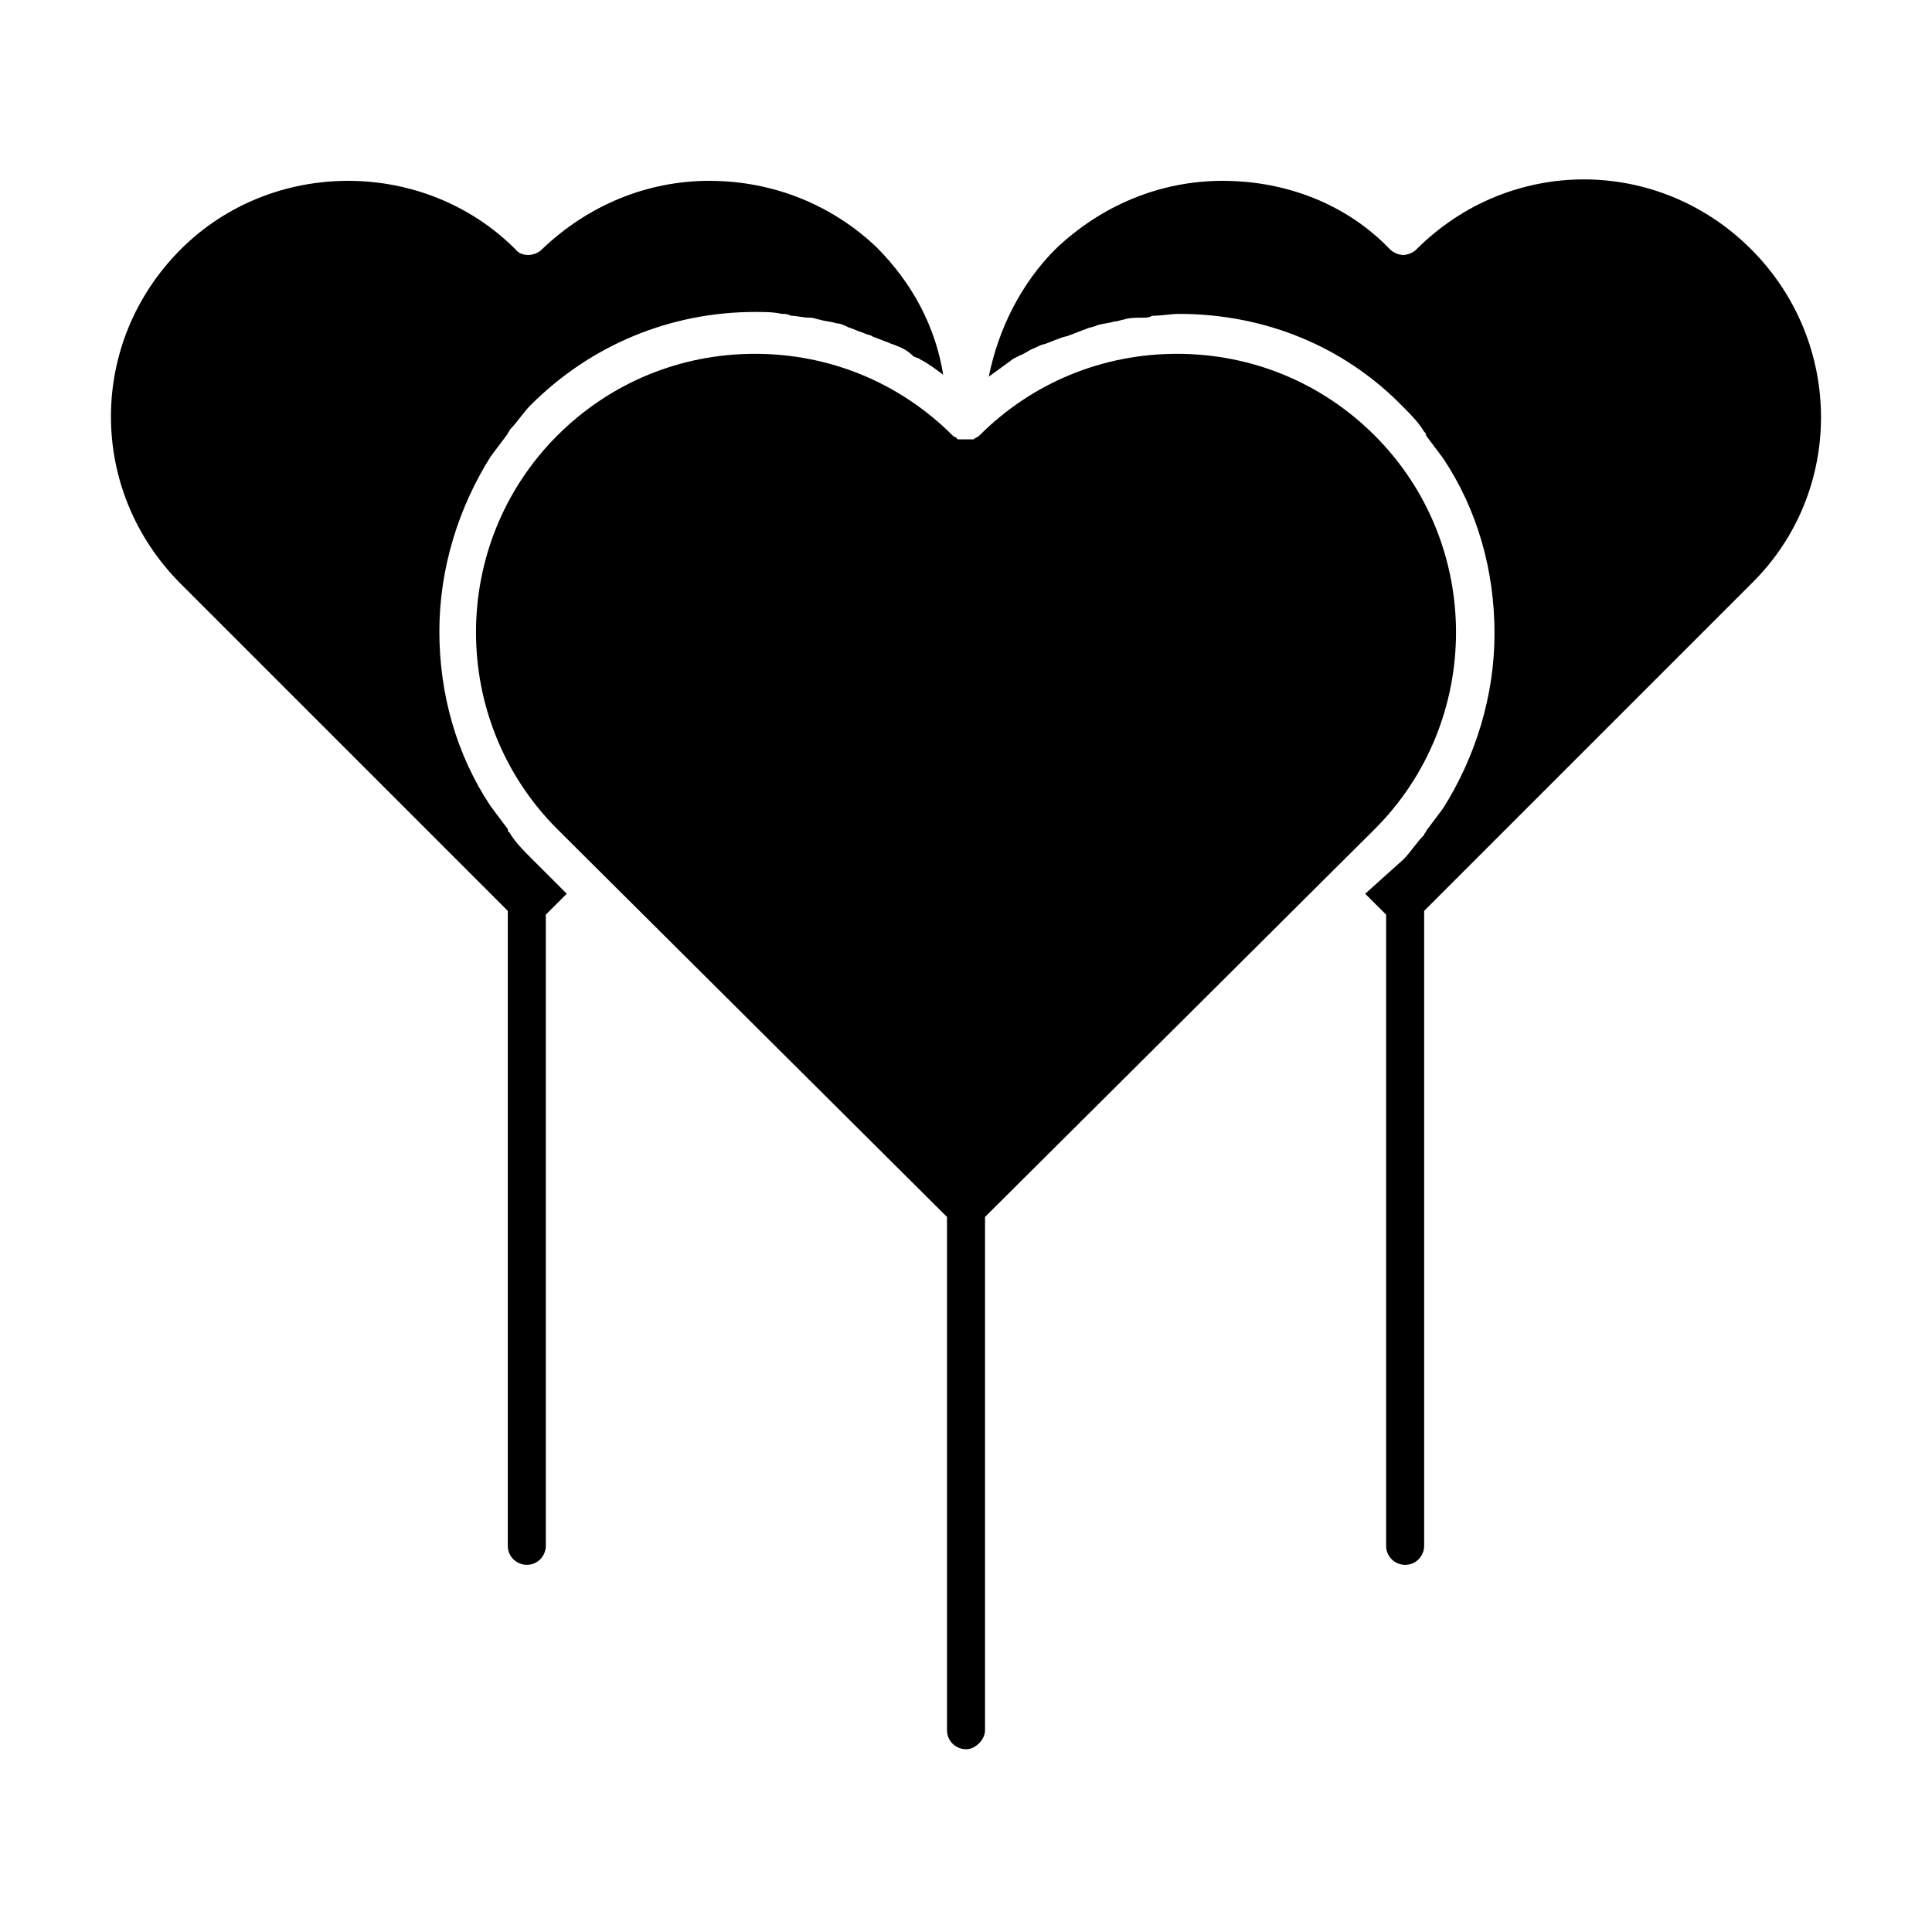
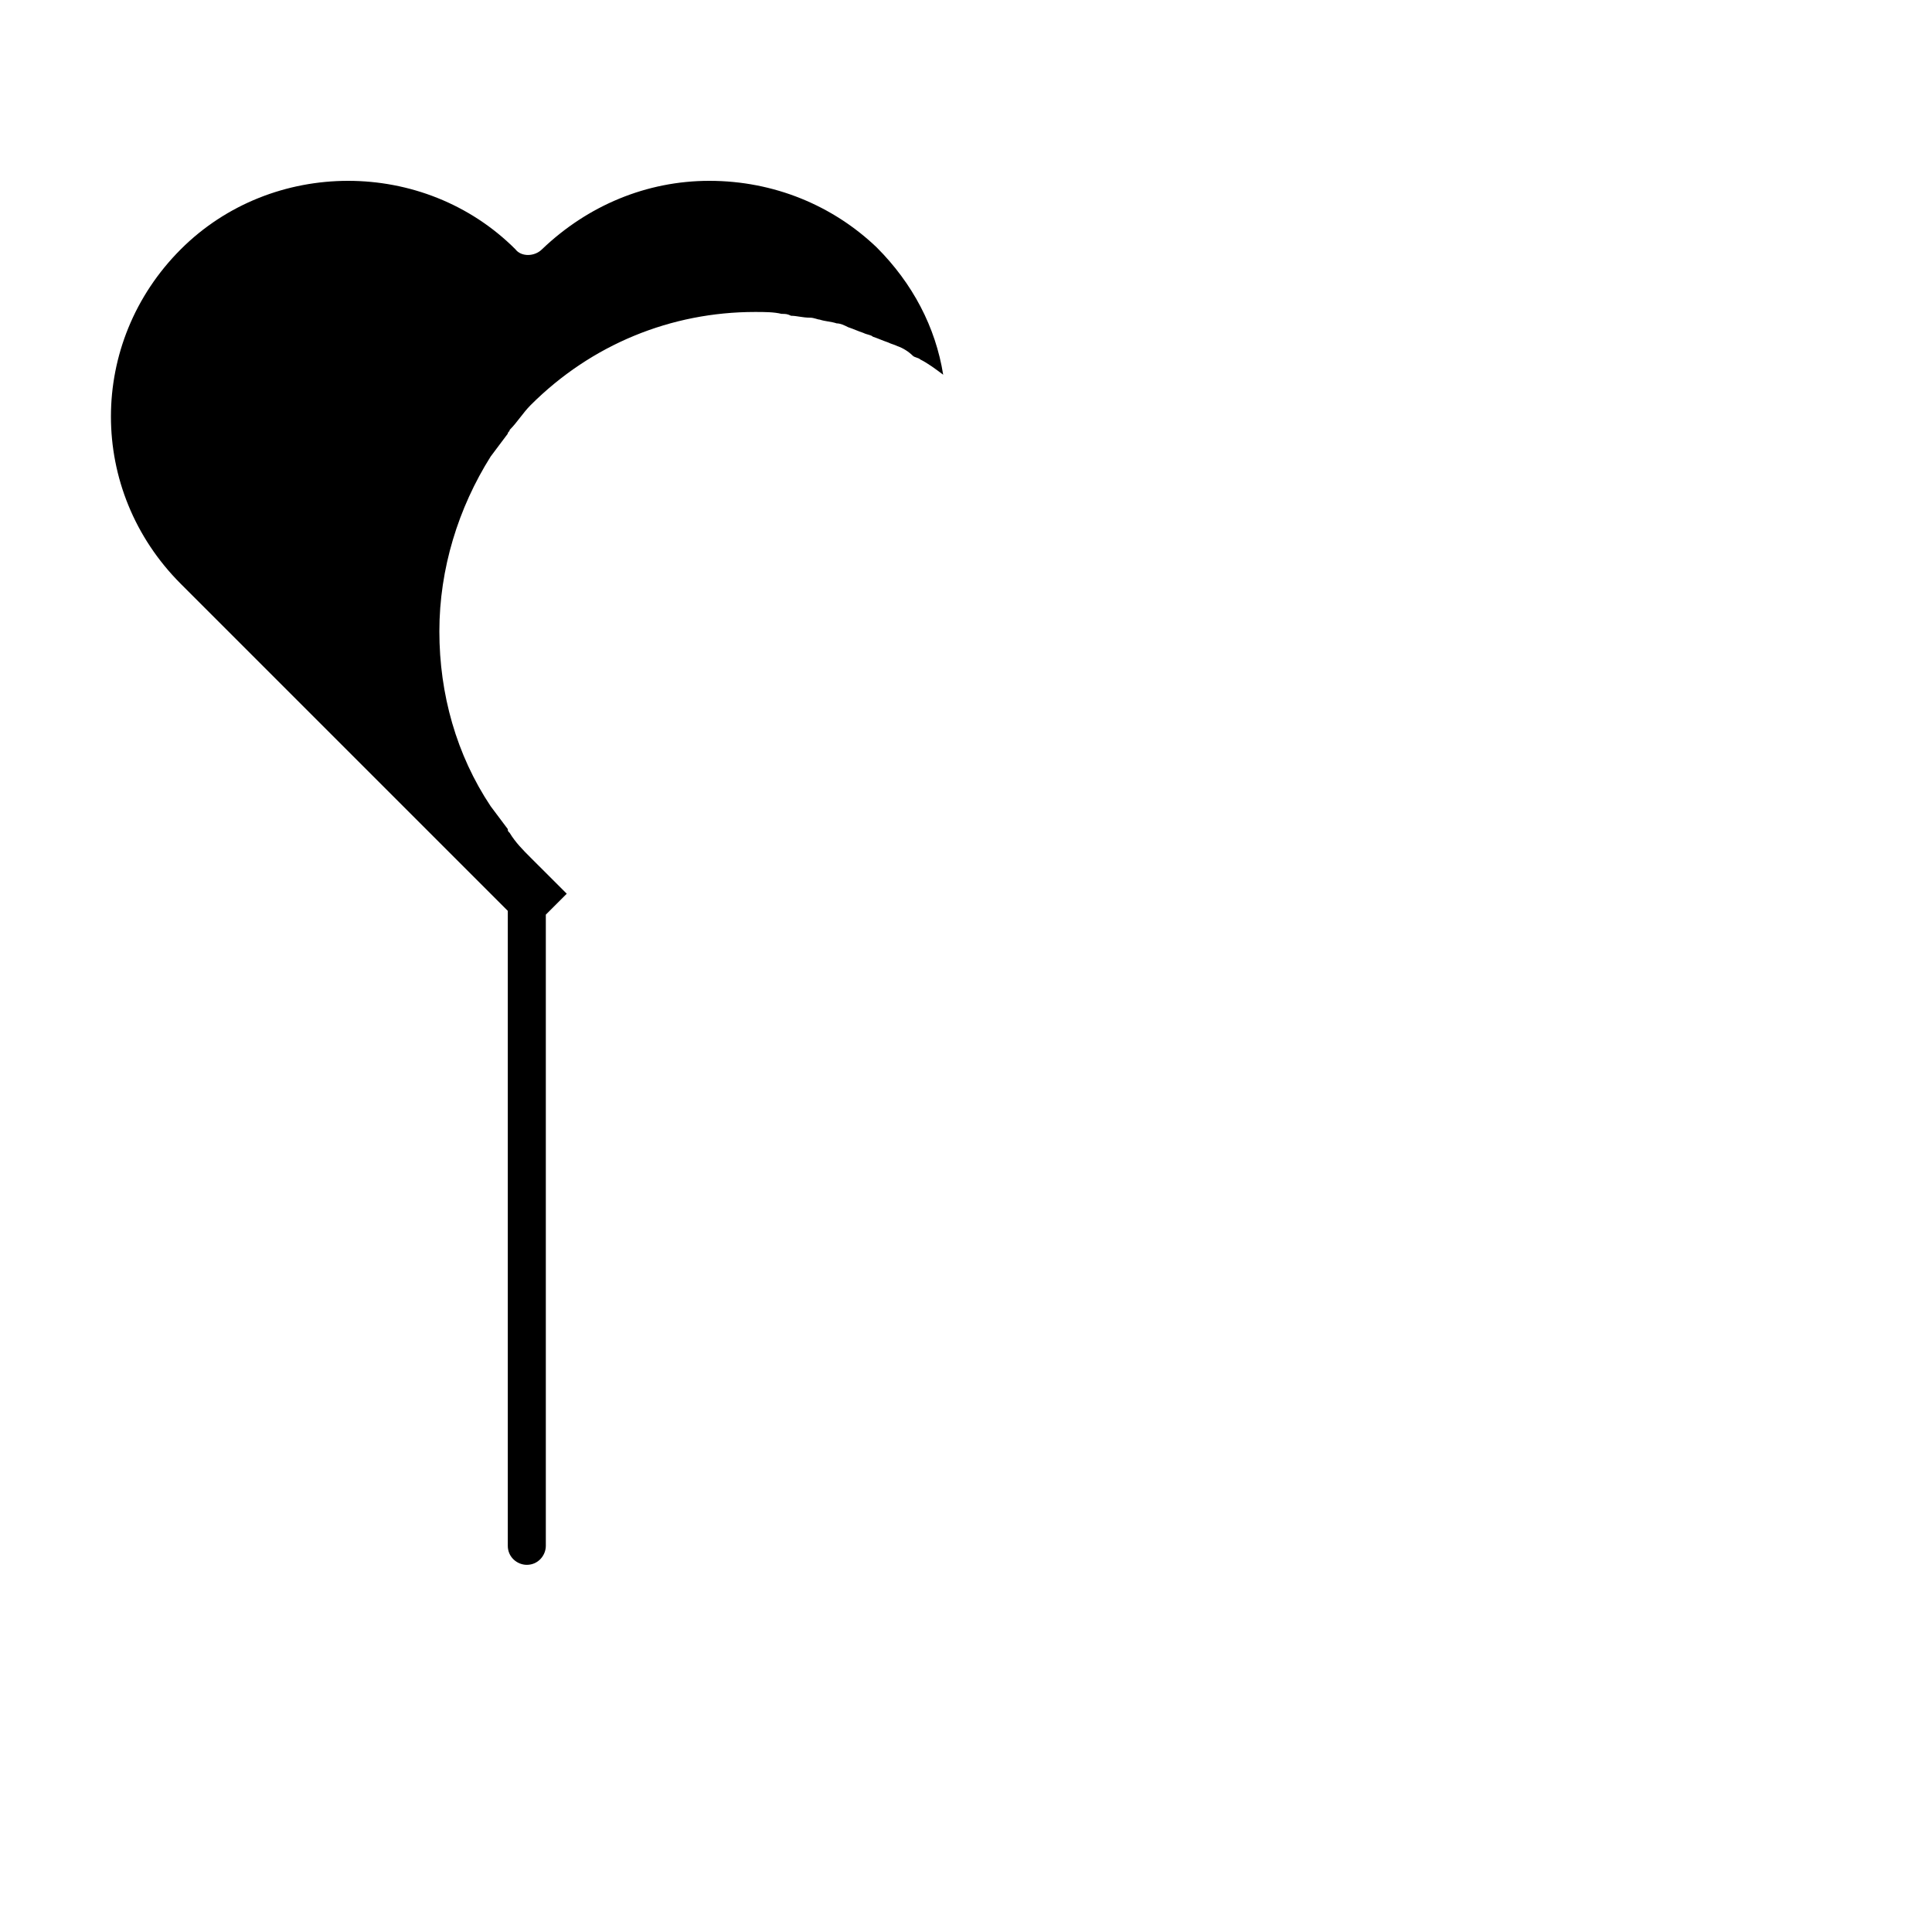
<svg xmlns="http://www.w3.org/2000/svg" fill="#000000" width="800px" height="800px" version="1.1" viewBox="144 144 512 512">
  <g>
    <path d="m284.62 371.28c-2.016-2.016-4.031-4.031-5.543-6.551-0.504-0.504-0.504-0.504-0.504-1.008-1.512-2.016-3.023-4.031-4.535-6.047-9.07-13.602-13.602-29.727-13.602-46.352s5.039-32.746 13.602-46.352c1.512-2.016 3.023-4.031 4.535-6.047 0-0.504 0.504-0.504 0.504-1.008 2.016-2.016 3.527-4.535 5.543-6.551 16.121-16.121 37.281-24.688 59.449-24.688 2.519 0 5.039 0 7.055 0.504 1.008 0 1.512 0 2.519 0.504 1.512 0 3.023 0.504 5.039 0.504 1.008 0 2.016 0.504 2.519 0.504 1.512 0.504 3.023 0.504 4.535 1.008 1.008 0 2.016 0.504 3.023 1.008 1.512 0.504 2.519 1.008 4.031 1.512 1.008 0.504 2.016 0.504 2.519 1.008 1.512 0.504 2.519 1.008 4.031 1.512 1.008 0.504 1.512 0.504 2.519 1.008 1.512 0.504 3.023 1.512 4.031 2.519 0.504 0.504 1.512 0.504 2.016 1.008 2.016 1.008 4.031 2.519 6.047 4.031-2.016-12.594-8.062-24.184-17.633-33.754-11.598-11.078-27.215-17.629-44.344-17.629-16.625 0-32.242 6.551-44.336 18.137-2.016 2.016-5.543 2.016-7.055 0-12.09-12.09-28.215-18.137-44.336-18.137-16.121 0-32.242 6.047-44.336 18.137-24.688 24.688-24.688 63.984 0 88.672l86.656 86.656v168.27c0 3.023 2.519 5.039 5.039 5.039 3.023 0 5.039-2.519 5.039-5.039v-167.27l5.543-5.543z" />
-     <path d="m508.32 363.72c28.719-28.719 28.719-75.57 0-104.29-14.105-14.105-32.746-21.664-52.395-21.664s-38.289 7.559-52.395 21.664c-0.504 0.504-1.008 0.504-1.512 1.008h-0.504-1.008-1.008-0.504-1.008s-0.504 0-0.504-0.504c-0.504 0-1.008-0.504-1.008-0.504-14.105-14.105-32.746-21.664-52.395-21.664s-38.289 7.559-52.395 21.664c-28.719 28.719-28.719 75.57 0 104.29l103.28 102.78v136.03c0 3.023 2.519 5.039 5.039 5.039s5.039-2.519 5.039-5.039v-136.03z" />
-     <path d="m608.07 210.06c-24.688-24.688-63.984-24.688-88.672 0-1.008 1.008-2.519 1.512-3.527 1.512-1.008 0-2.519-0.504-3.527-1.512-11.586-12.09-27.711-18.137-44.336-18.137s-32.242 6.551-44.336 18.137c-9.07 9.07-15.113 21.16-17.633 33.754 2.016-1.512 3.527-2.519 5.543-4.031 0.504-0.504 1.512-1.008 2.519-1.512 1.512-0.504 2.519-1.512 4.031-2.016 1.008-0.504 2.016-1.008 2.519-1.008 1.512-0.504 2.519-1.008 4.031-1.512 1.008-0.504 2.016-0.504 3.023-1.008 1.512-0.504 2.519-1.008 4.031-1.512 1.008-0.504 2.016-0.504 3.023-1.008 1.512-0.504 3.023-0.504 4.535-1.008 1.008 0 2.016-0.504 2.519-0.504 1.512-0.504 3.023-0.504 5.039-0.504 1.008 0 1.512 0 2.519-0.504 2.519 0 5.039-0.504 7.055-0.504 22.672 0 43.832 8.566 59.449 24.688 2.016 2.016 4.031 4.031 5.543 6.551 0.504 0.504 0.504 0.504 0.504 1.008 1.512 2.016 3.023 4.031 4.535 6.047 9.07 13.602 13.602 29.727 13.602 46.352s-5.039 32.746-13.602 46.352c-1.512 2.016-3.023 4.031-4.535 6.047 0 0.504-0.504 0.504-0.504 1.008-2.016 2.016-3.527 4.535-5.543 6.551l-10.082 9.066 5.543 5.543v167.27c0 3.023 2.519 5.039 5.039 5.039 3.023 0 5.039-2.519 5.039-5.039v-168.28l86.656-86.656c24.684-24.18 24.684-63.98-0.004-88.668z" />
  </g>
</svg>